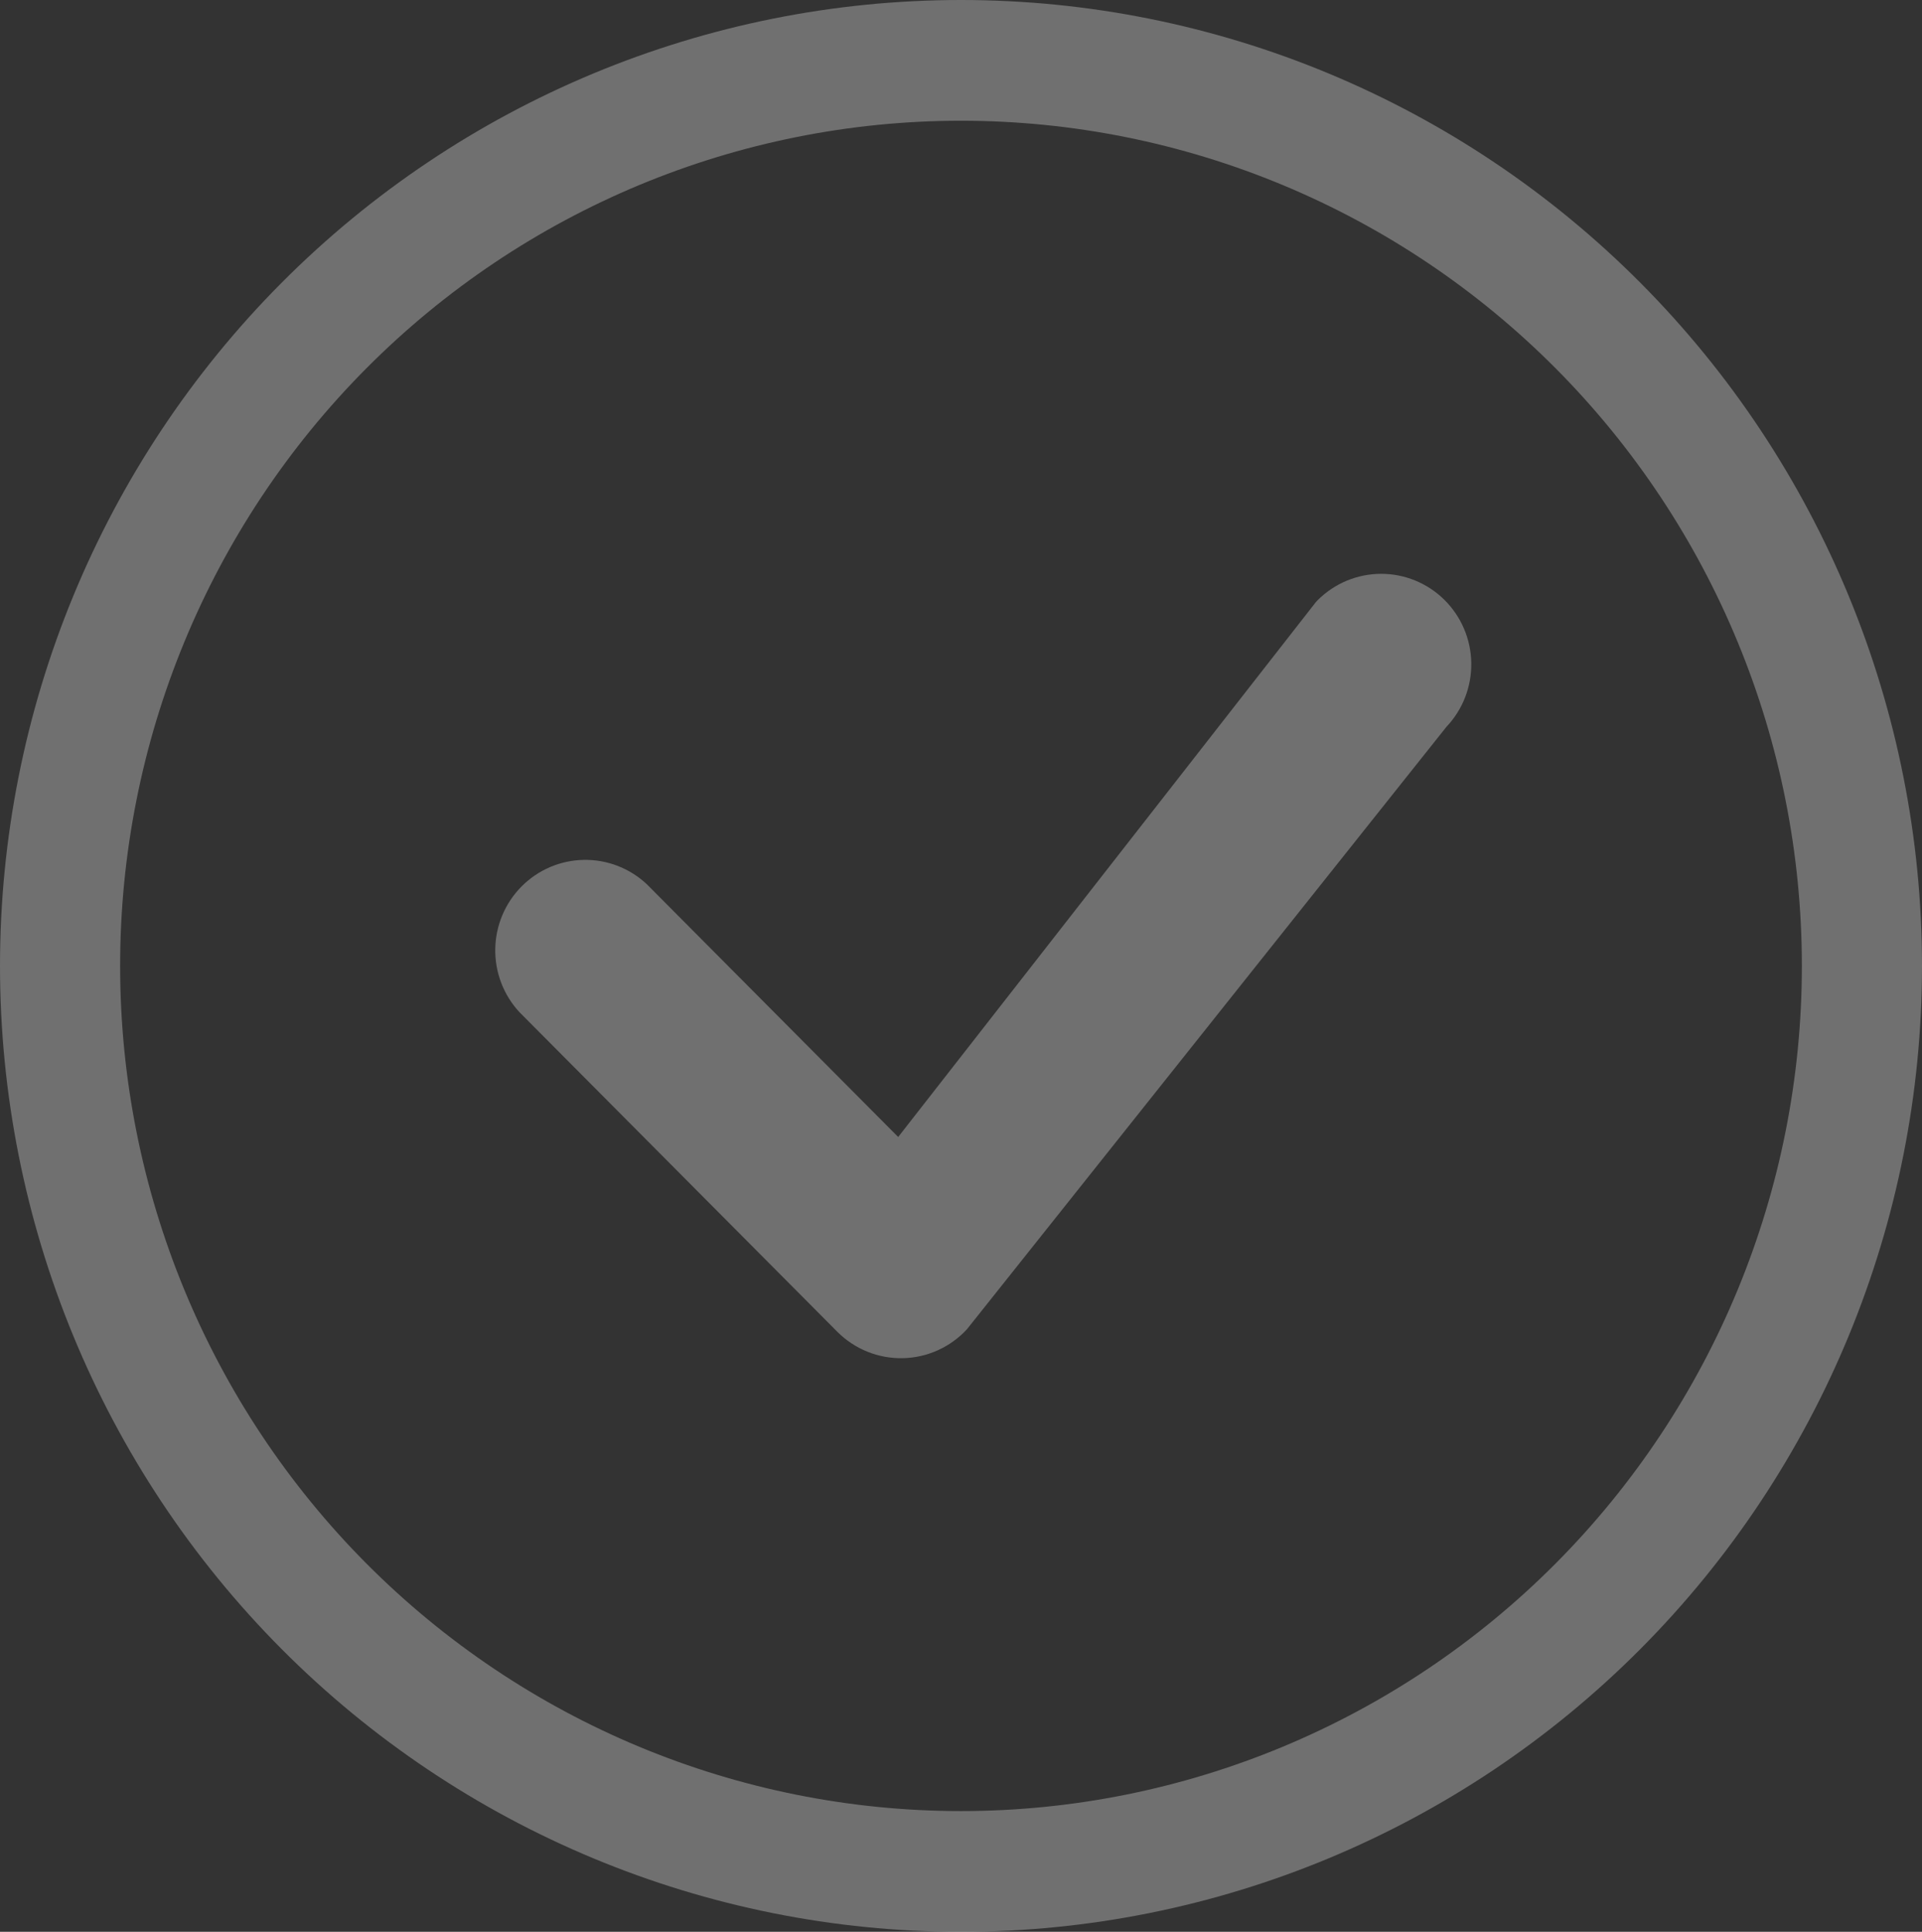
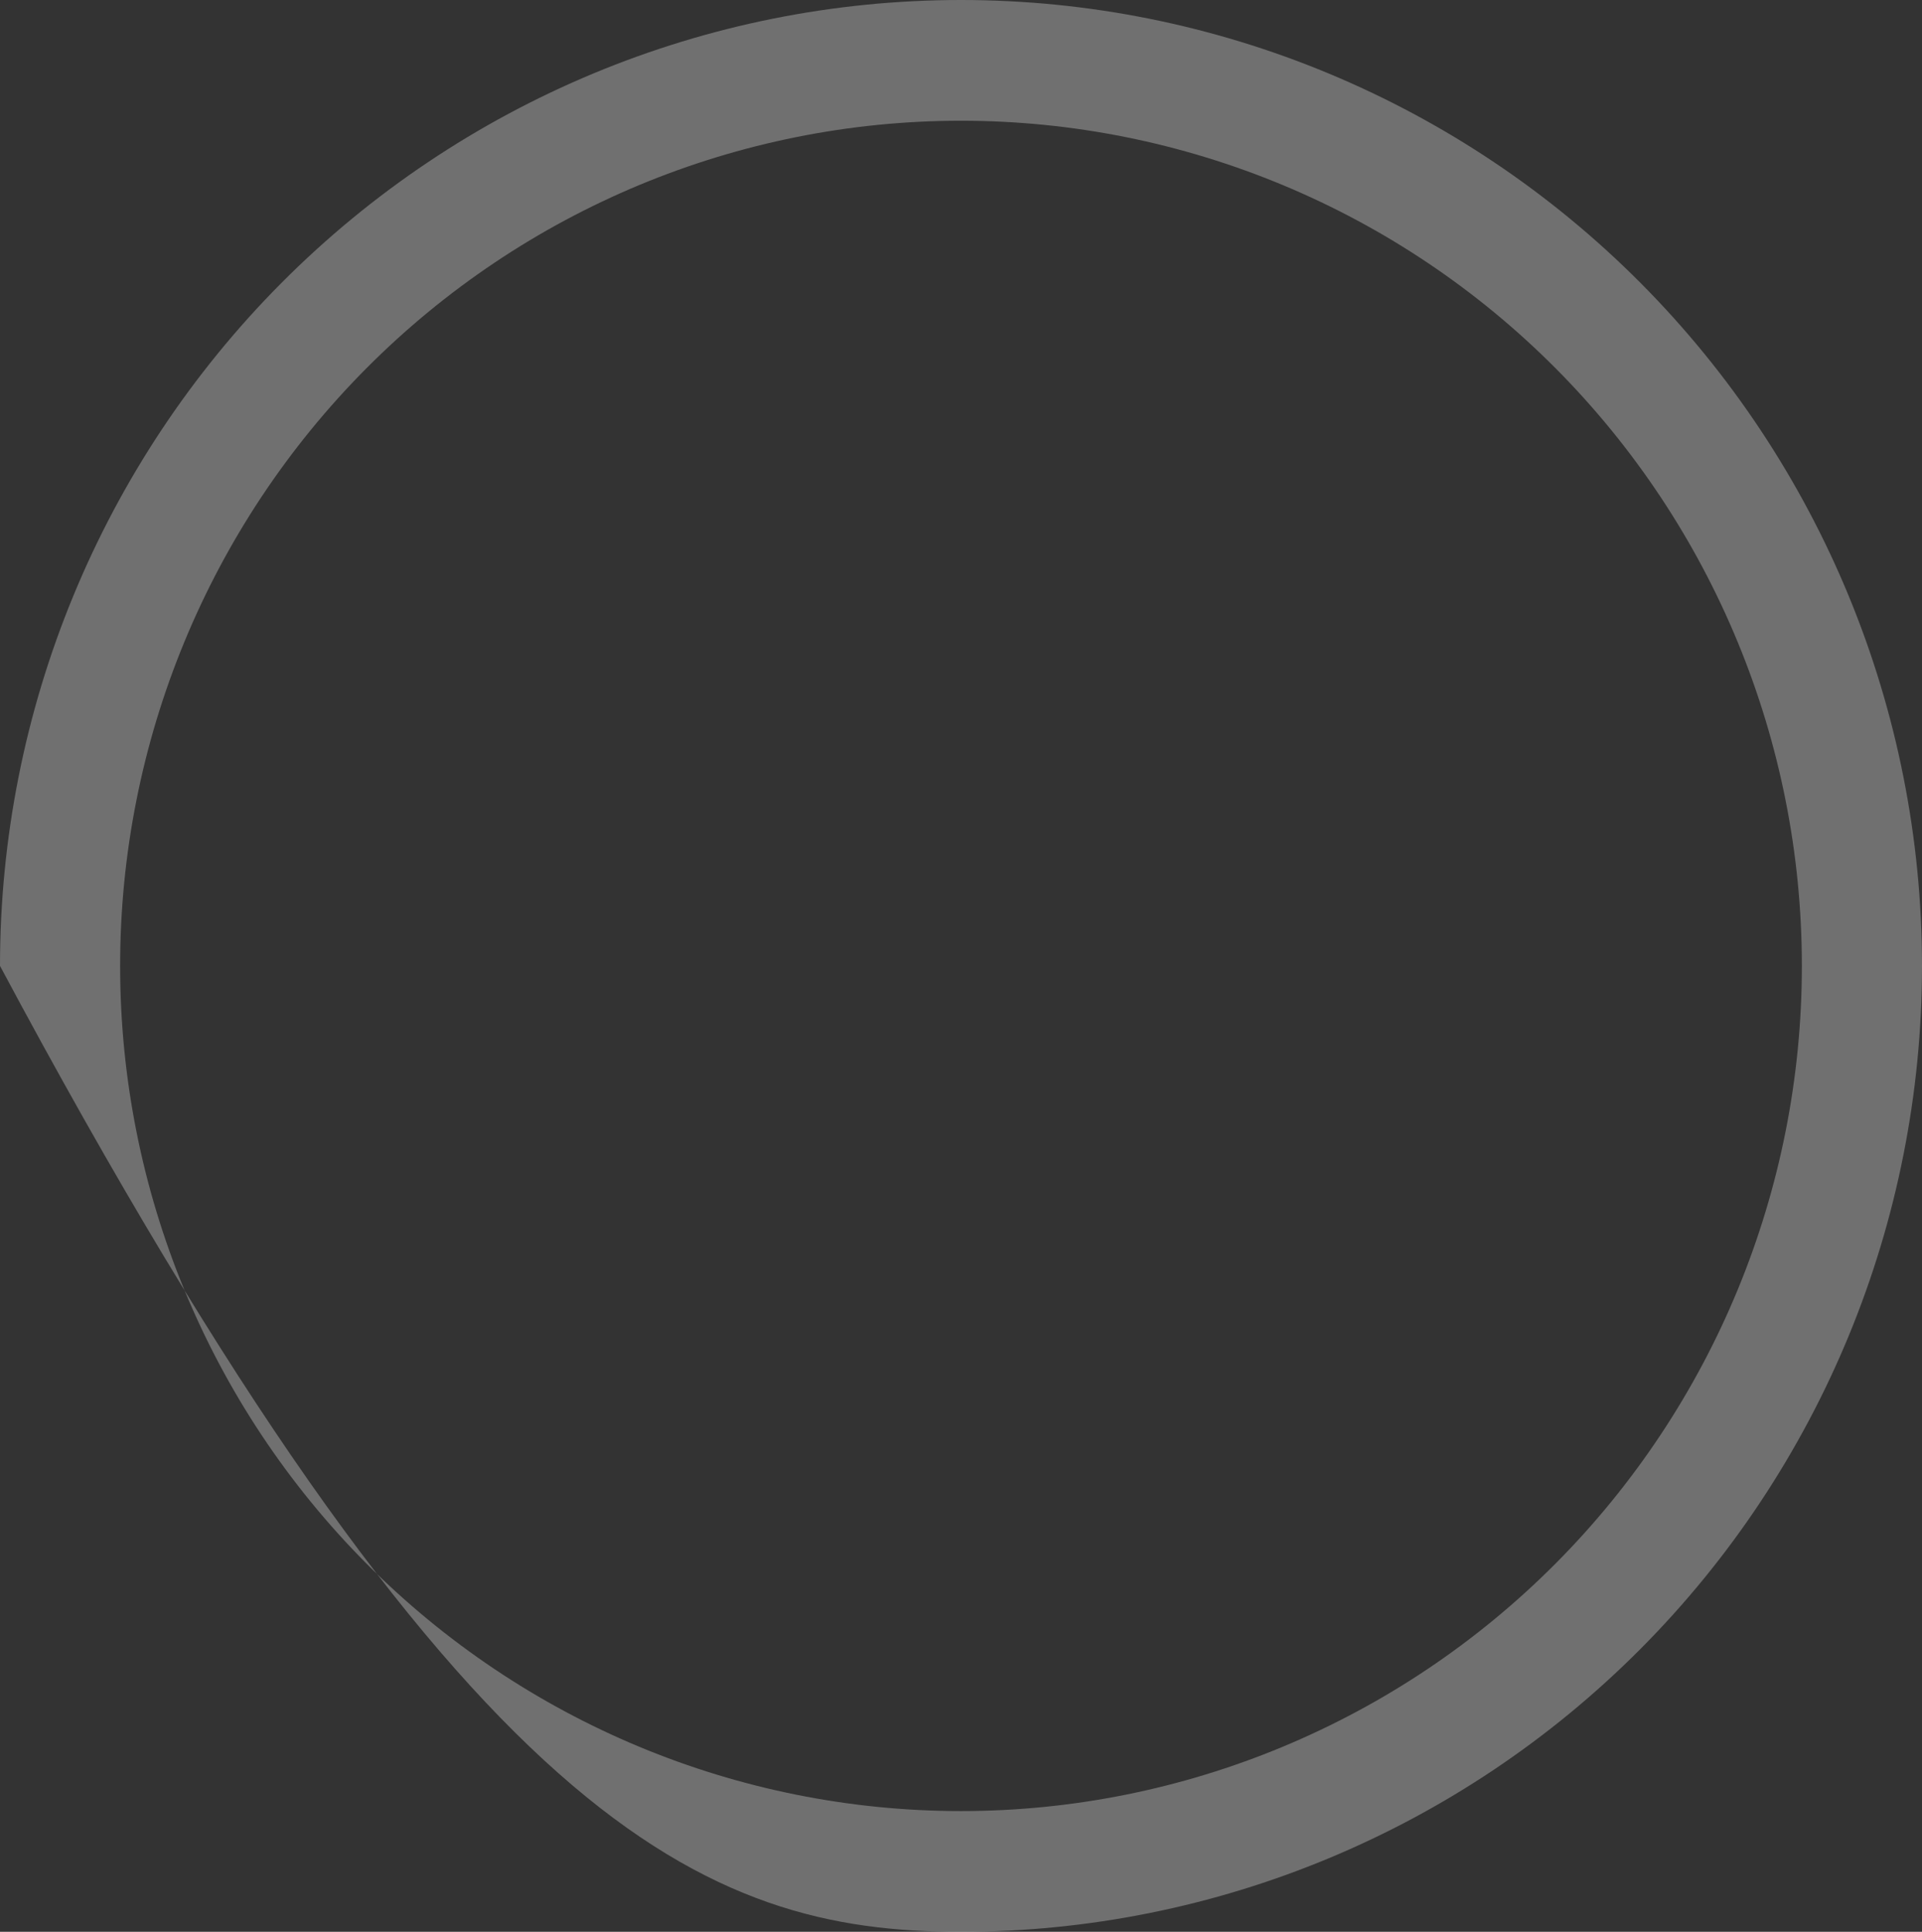
<svg xmlns="http://www.w3.org/2000/svg" width="196" height="197" viewBox="0 0 196 197" fill="none">
  <rect x="0" y="0" width="196" height="197" fill="#333333" stroke="none" />
  <g opacity="0.3" clip-path="url(#clip0_507_527)">
-     <path d="M98 184.688C75.258 184.688 53.447 175.607 37.366 159.444C21.284 143.28 12.25 121.358 12.25 98.5C12.25 75.642 21.284 53.719 37.366 37.556C53.447 21.393 75.258 12.312 98 12.312C120.742 12.312 142.553 21.393 158.634 37.556C174.716 53.719 183.75 75.642 183.75 98.5C183.75 121.358 174.716 143.28 158.634 159.444C142.553 175.607 120.742 184.688 98 184.688ZM98 197C123.991 197 148.918 186.622 167.296 168.15C185.675 149.678 196 124.624 196 98.5C196 72.376 185.675 47.322 167.296 28.85C148.918 10.378 123.991 0 98 0C72.009 0 47.082 10.378 28.703 28.85C10.325 47.322 0 72.376 0 98.5C0 124.624 10.325 149.678 28.703 168.15C47.082 186.622 72.009 197 98 197Z" fill="white" />
-     <path d="M134.383 61.193C134.295 61.278 134.214 61.369 134.138 61.464L91.594 115.947L65.954 90.165C64.213 88.533 61.909 87.645 59.529 87.688C57.149 87.73 54.878 88.699 53.194 90.391C51.511 92.083 50.547 94.365 50.505 96.758C50.463 99.15 51.346 101.465 52.969 103.216L85.383 135.807C86.256 136.683 87.296 137.373 88.44 137.837C89.585 138.3 90.81 138.527 92.044 138.504C93.277 138.481 94.493 138.209 95.62 137.703C96.746 137.197 97.76 136.469 98.6 135.561L147.502 74.121C149.168 72.365 150.078 70.02 150.037 67.594C149.996 65.168 149.006 62.856 147.283 61.157C145.559 59.459 143.239 58.51 140.825 58.517C138.411 58.524 136.097 59.485 134.383 61.193Z" fill="white" />
+     <path d="M98 184.688C75.258 184.688 53.447 175.607 37.366 159.444C21.284 143.28 12.25 121.358 12.25 98.5C12.25 75.642 21.284 53.719 37.366 37.556C53.447 21.393 75.258 12.312 98 12.312C120.742 12.312 142.553 21.393 158.634 37.556C174.716 53.719 183.75 75.642 183.75 98.5C183.75 121.358 174.716 143.28 158.634 159.444C142.553 175.607 120.742 184.688 98 184.688ZM98 197C123.991 197 148.918 186.622 167.296 168.15C185.675 149.678 196 124.624 196 98.5C196 72.376 185.675 47.322 167.296 28.85C148.918 10.378 123.991 0 98 0C72.009 0 47.082 10.378 28.703 28.85C10.325 47.322 0 72.376 0 98.5C47.082 186.622 72.009 197 98 197Z" fill="white" />
  </g>
  <defs>
    <clipPath id="clip0_507_527">
      <rect width="196" height="197" fill="white" />
    </clipPath>
  </defs>
</svg>